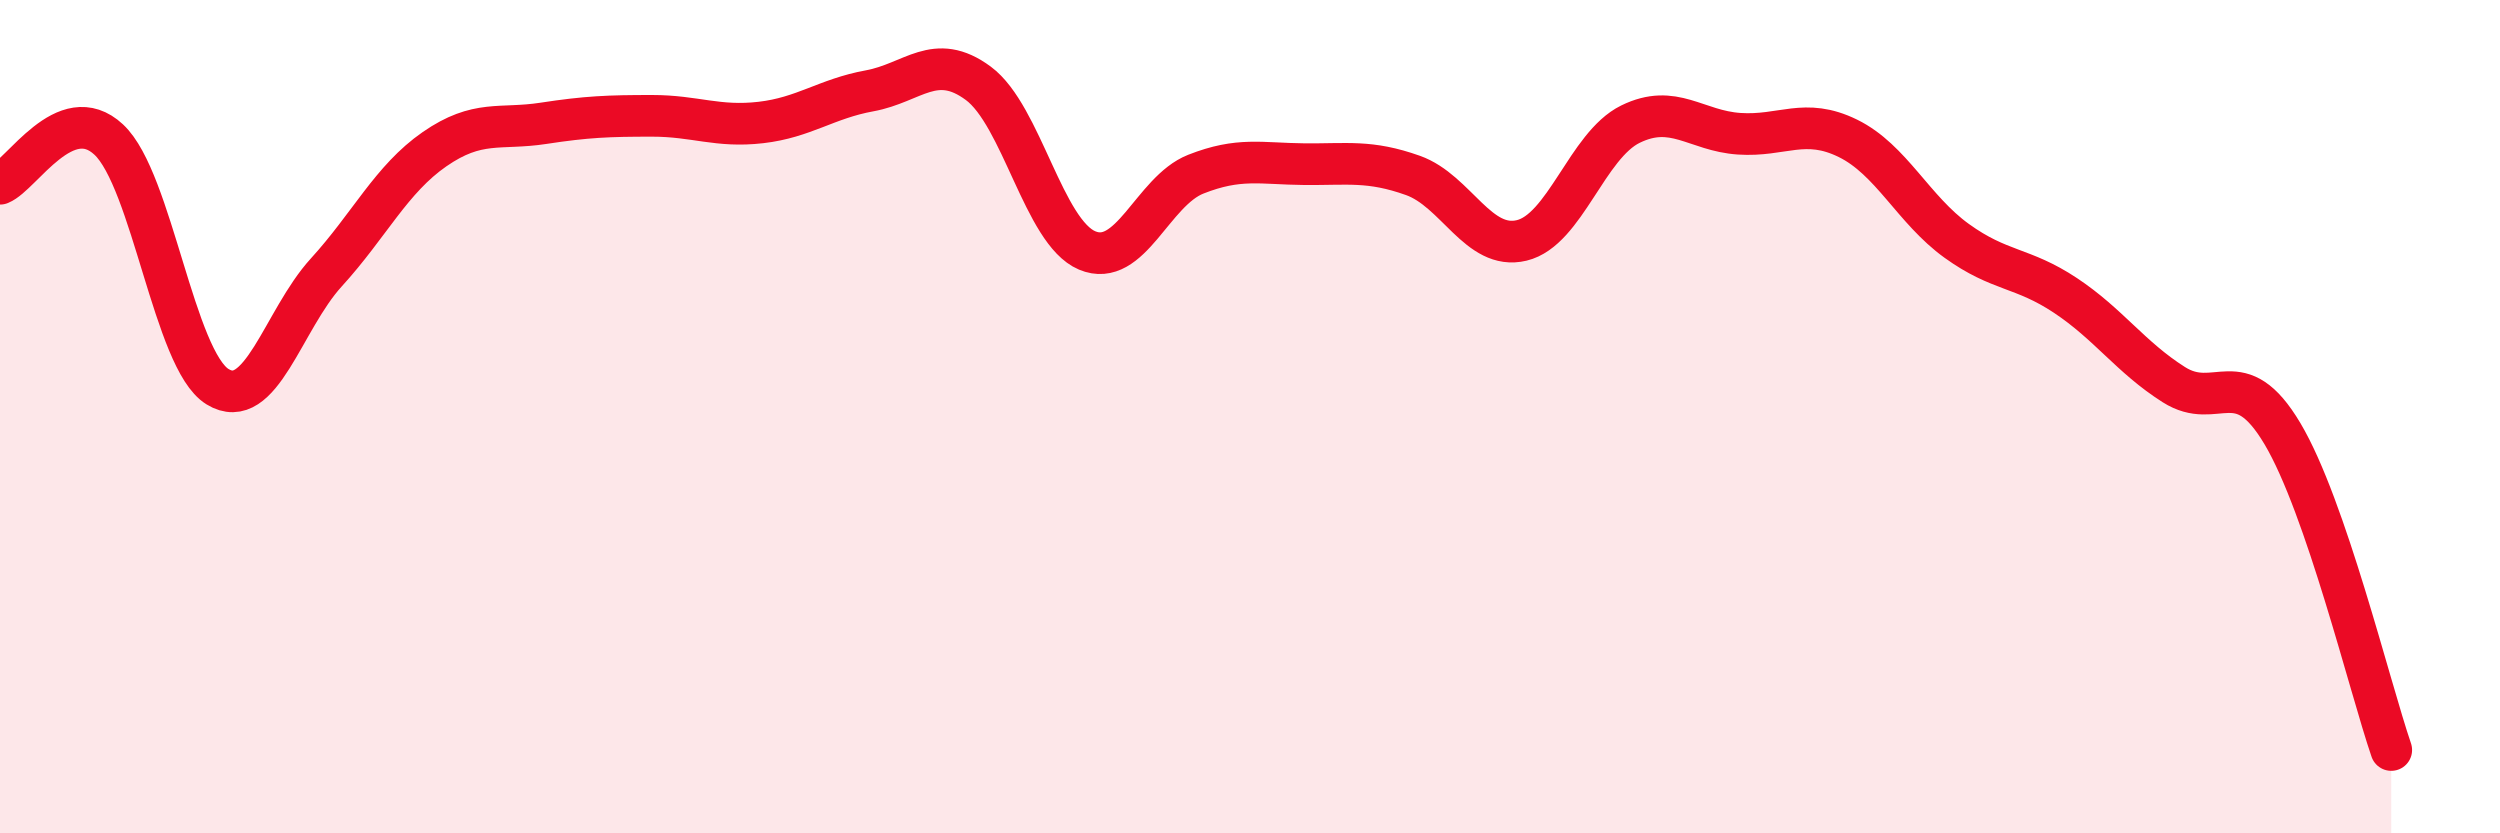
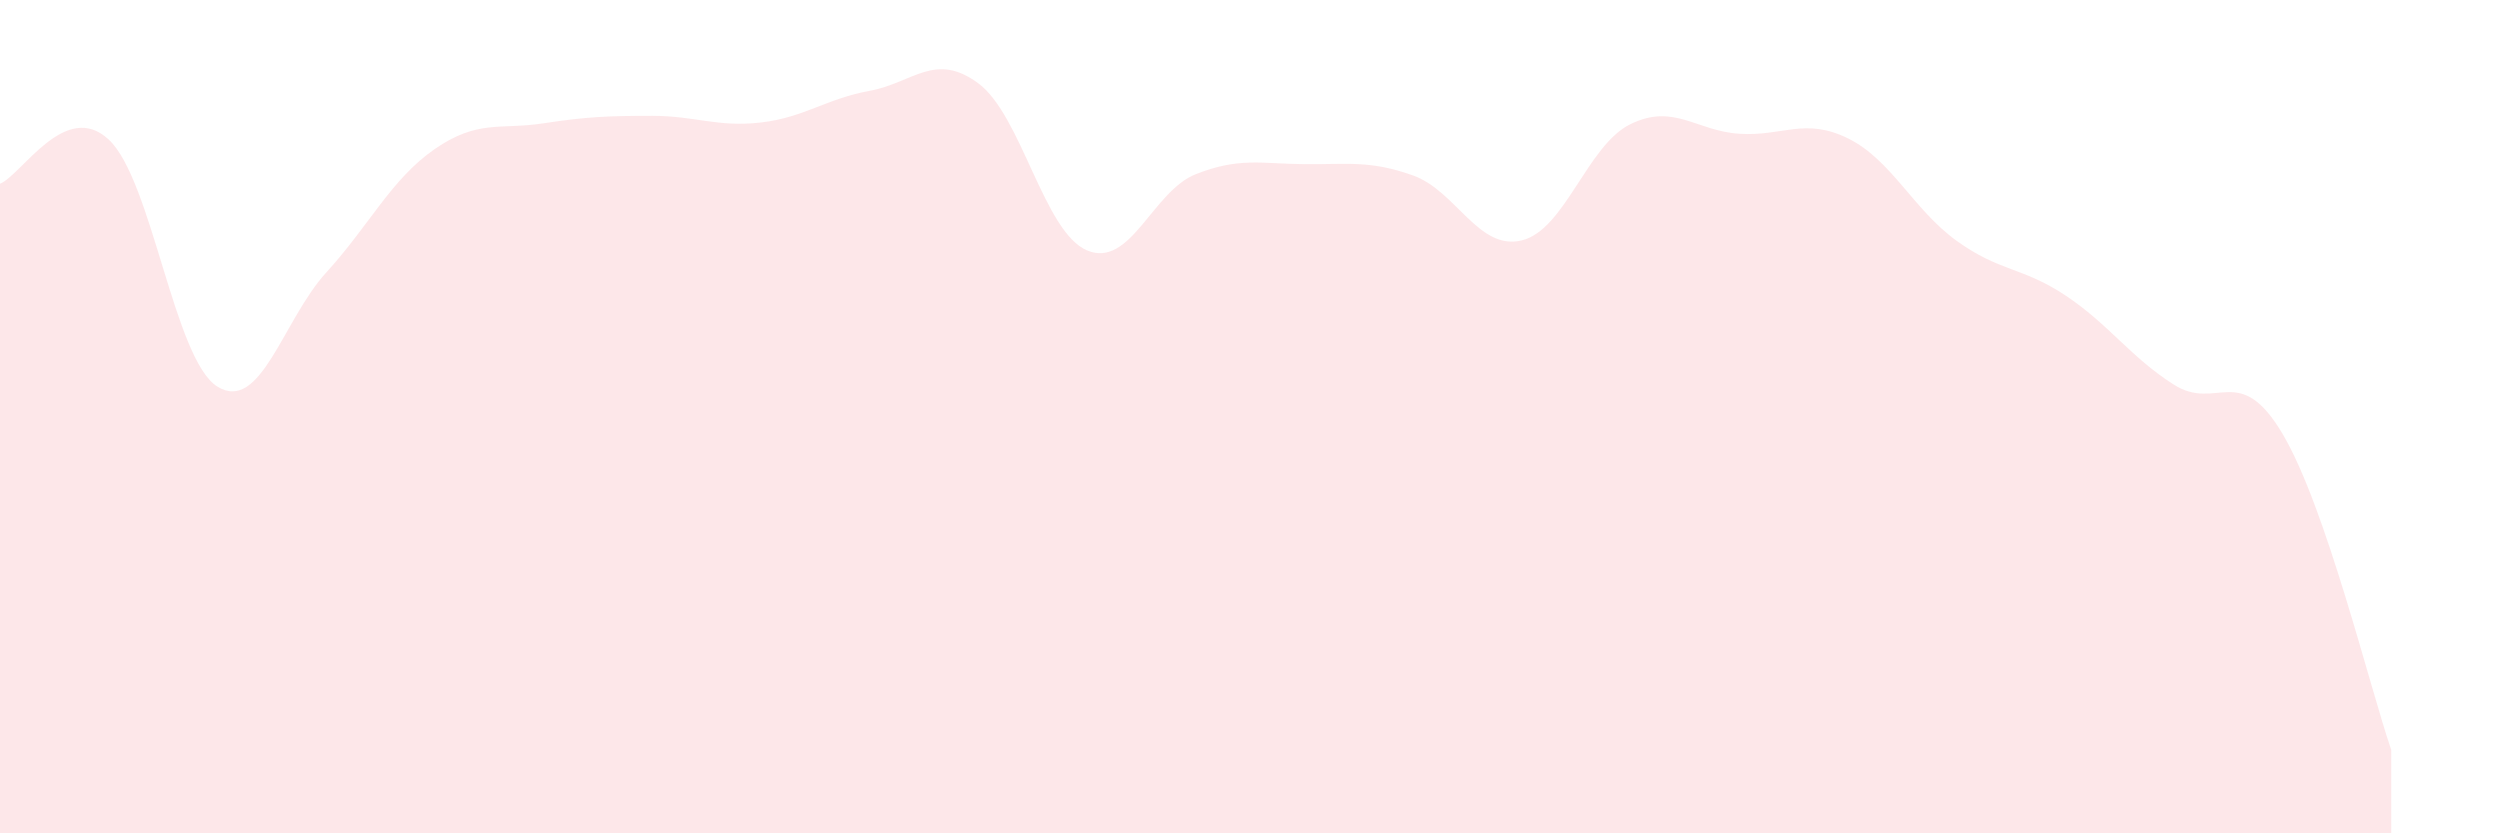
<svg xmlns="http://www.w3.org/2000/svg" width="60" height="20" viewBox="0 0 60 20">
-   <path d="M 0,4.41 C 0.52,4.2 1.57,2.38 2.61,3.35 C 3.65,4.32 4.18,8.64 5.22,9.28 C 6.26,9.92 6.79,7.68 7.83,6.54 C 8.87,5.4 9.39,4.3 10.43,3.58 C 11.47,2.86 12,3.12 13.04,2.96 C 14.08,2.8 14.61,2.78 15.65,2.78 C 16.69,2.78 17.22,3.06 18.26,2.94 C 19.3,2.82 19.83,2.37 20.87,2.18 C 21.91,1.99 22.44,1.23 23.48,2 C 24.52,2.77 25.05,5.57 26.09,6.01 C 27.13,6.45 27.66,4.59 28.7,4.18 C 29.74,3.77 30.26,3.93 31.3,3.94 C 32.34,3.95 32.87,3.84 33.91,4.21 C 34.95,4.58 35.48,6.02 36.52,5.77 C 37.56,5.52 38.09,3.49 39.13,2.98 C 40.17,2.47 40.7,3.14 41.74,3.21 C 42.78,3.28 43.31,2.81 44.35,3.32 C 45.39,3.83 45.92,5.03 46.96,5.78 C 48,6.53 48.53,6.4 49.57,7.09 C 50.61,7.78 51.13,8.57 52.17,9.23 C 53.21,9.89 53.74,8.66 54.78,10.41 C 55.82,12.16 56.87,16.48 57.39,18L57.39 20L0 20Z" fill="#EB0A25" opacity="0.1" stroke-linecap="round" stroke-linejoin="round" />
-   <path d="M 0,4.41 C 0.52,4.2 1.57,2.38 2.61,3.35 C 3.65,4.32 4.18,8.64 5.22,9.28 C 6.26,9.92 6.79,7.68 7.83,6.54 C 8.87,5.4 9.39,4.3 10.43,3.58 C 11.47,2.86 12,3.12 13.04,2.96 C 14.08,2.8 14.61,2.78 15.65,2.78 C 16.69,2.78 17.22,3.06 18.26,2.94 C 19.3,2.82 19.83,2.37 20.87,2.18 C 21.91,1.99 22.44,1.23 23.48,2 C 24.52,2.77 25.05,5.57 26.09,6.01 C 27.13,6.45 27.66,4.59 28.7,4.18 C 29.74,3.77 30.26,3.93 31.3,3.94 C 32.34,3.95 32.87,3.84 33.91,4.21 C 34.95,4.58 35.48,6.02 36.52,5.77 C 37.56,5.52 38.09,3.49 39.13,2.98 C 40.17,2.47 40.7,3.14 41.74,3.21 C 42.78,3.28 43.31,2.81 44.35,3.32 C 45.39,3.83 45.92,5.03 46.96,5.78 C 48,6.53 48.53,6.4 49.57,7.09 C 50.61,7.78 51.13,8.57 52.17,9.23 C 53.21,9.89 53.74,8.66 54.78,10.41 C 55.82,12.16 56.87,16.48 57.39,18" stroke="#EB0A25" stroke-width="1" fill="none" stroke-linecap="round" stroke-linejoin="round" />
+   <path d="M 0,4.41 C 0.52,4.2 1.57,2.38 2.61,3.35 C 3.65,4.32 4.18,8.64 5.22,9.28 C 6.26,9.92 6.79,7.68 7.83,6.54 C 8.87,5.4 9.39,4.3 10.43,3.58 C 11.47,2.86 12,3.12 13.04,2.96 C 14.08,2.8 14.61,2.78 15.65,2.78 C 16.69,2.78 17.22,3.06 18.26,2.94 C 19.3,2.82 19.83,2.37 20.87,2.18 C 21.91,1.99 22.44,1.23 23.48,2 C 24.52,2.77 25.05,5.57 26.09,6.01 C 27.13,6.45 27.66,4.59 28.7,4.18 C 29.74,3.77 30.26,3.93 31.3,3.94 C 32.34,3.95 32.87,3.84 33.91,4.21 C 34.95,4.58 35.48,6.02 36.52,5.77 C 37.56,5.52 38.09,3.49 39.13,2.98 C 40.17,2.47 40.7,3.14 41.74,3.21 C 42.78,3.28 43.31,2.81 44.35,3.32 C 45.39,3.83 45.92,5.03 46.96,5.78 C 48,6.53 48.53,6.4 49.57,7.09 C 50.61,7.78 51.13,8.57 52.17,9.23 C 53.21,9.89 53.74,8.66 54.78,10.41 C 55.82,12.16 56.87,16.48 57.39,18L57.39 20L0 20" fill="#EB0A25" opacity="0.1" stroke-linecap="round" stroke-linejoin="round" />
</svg>